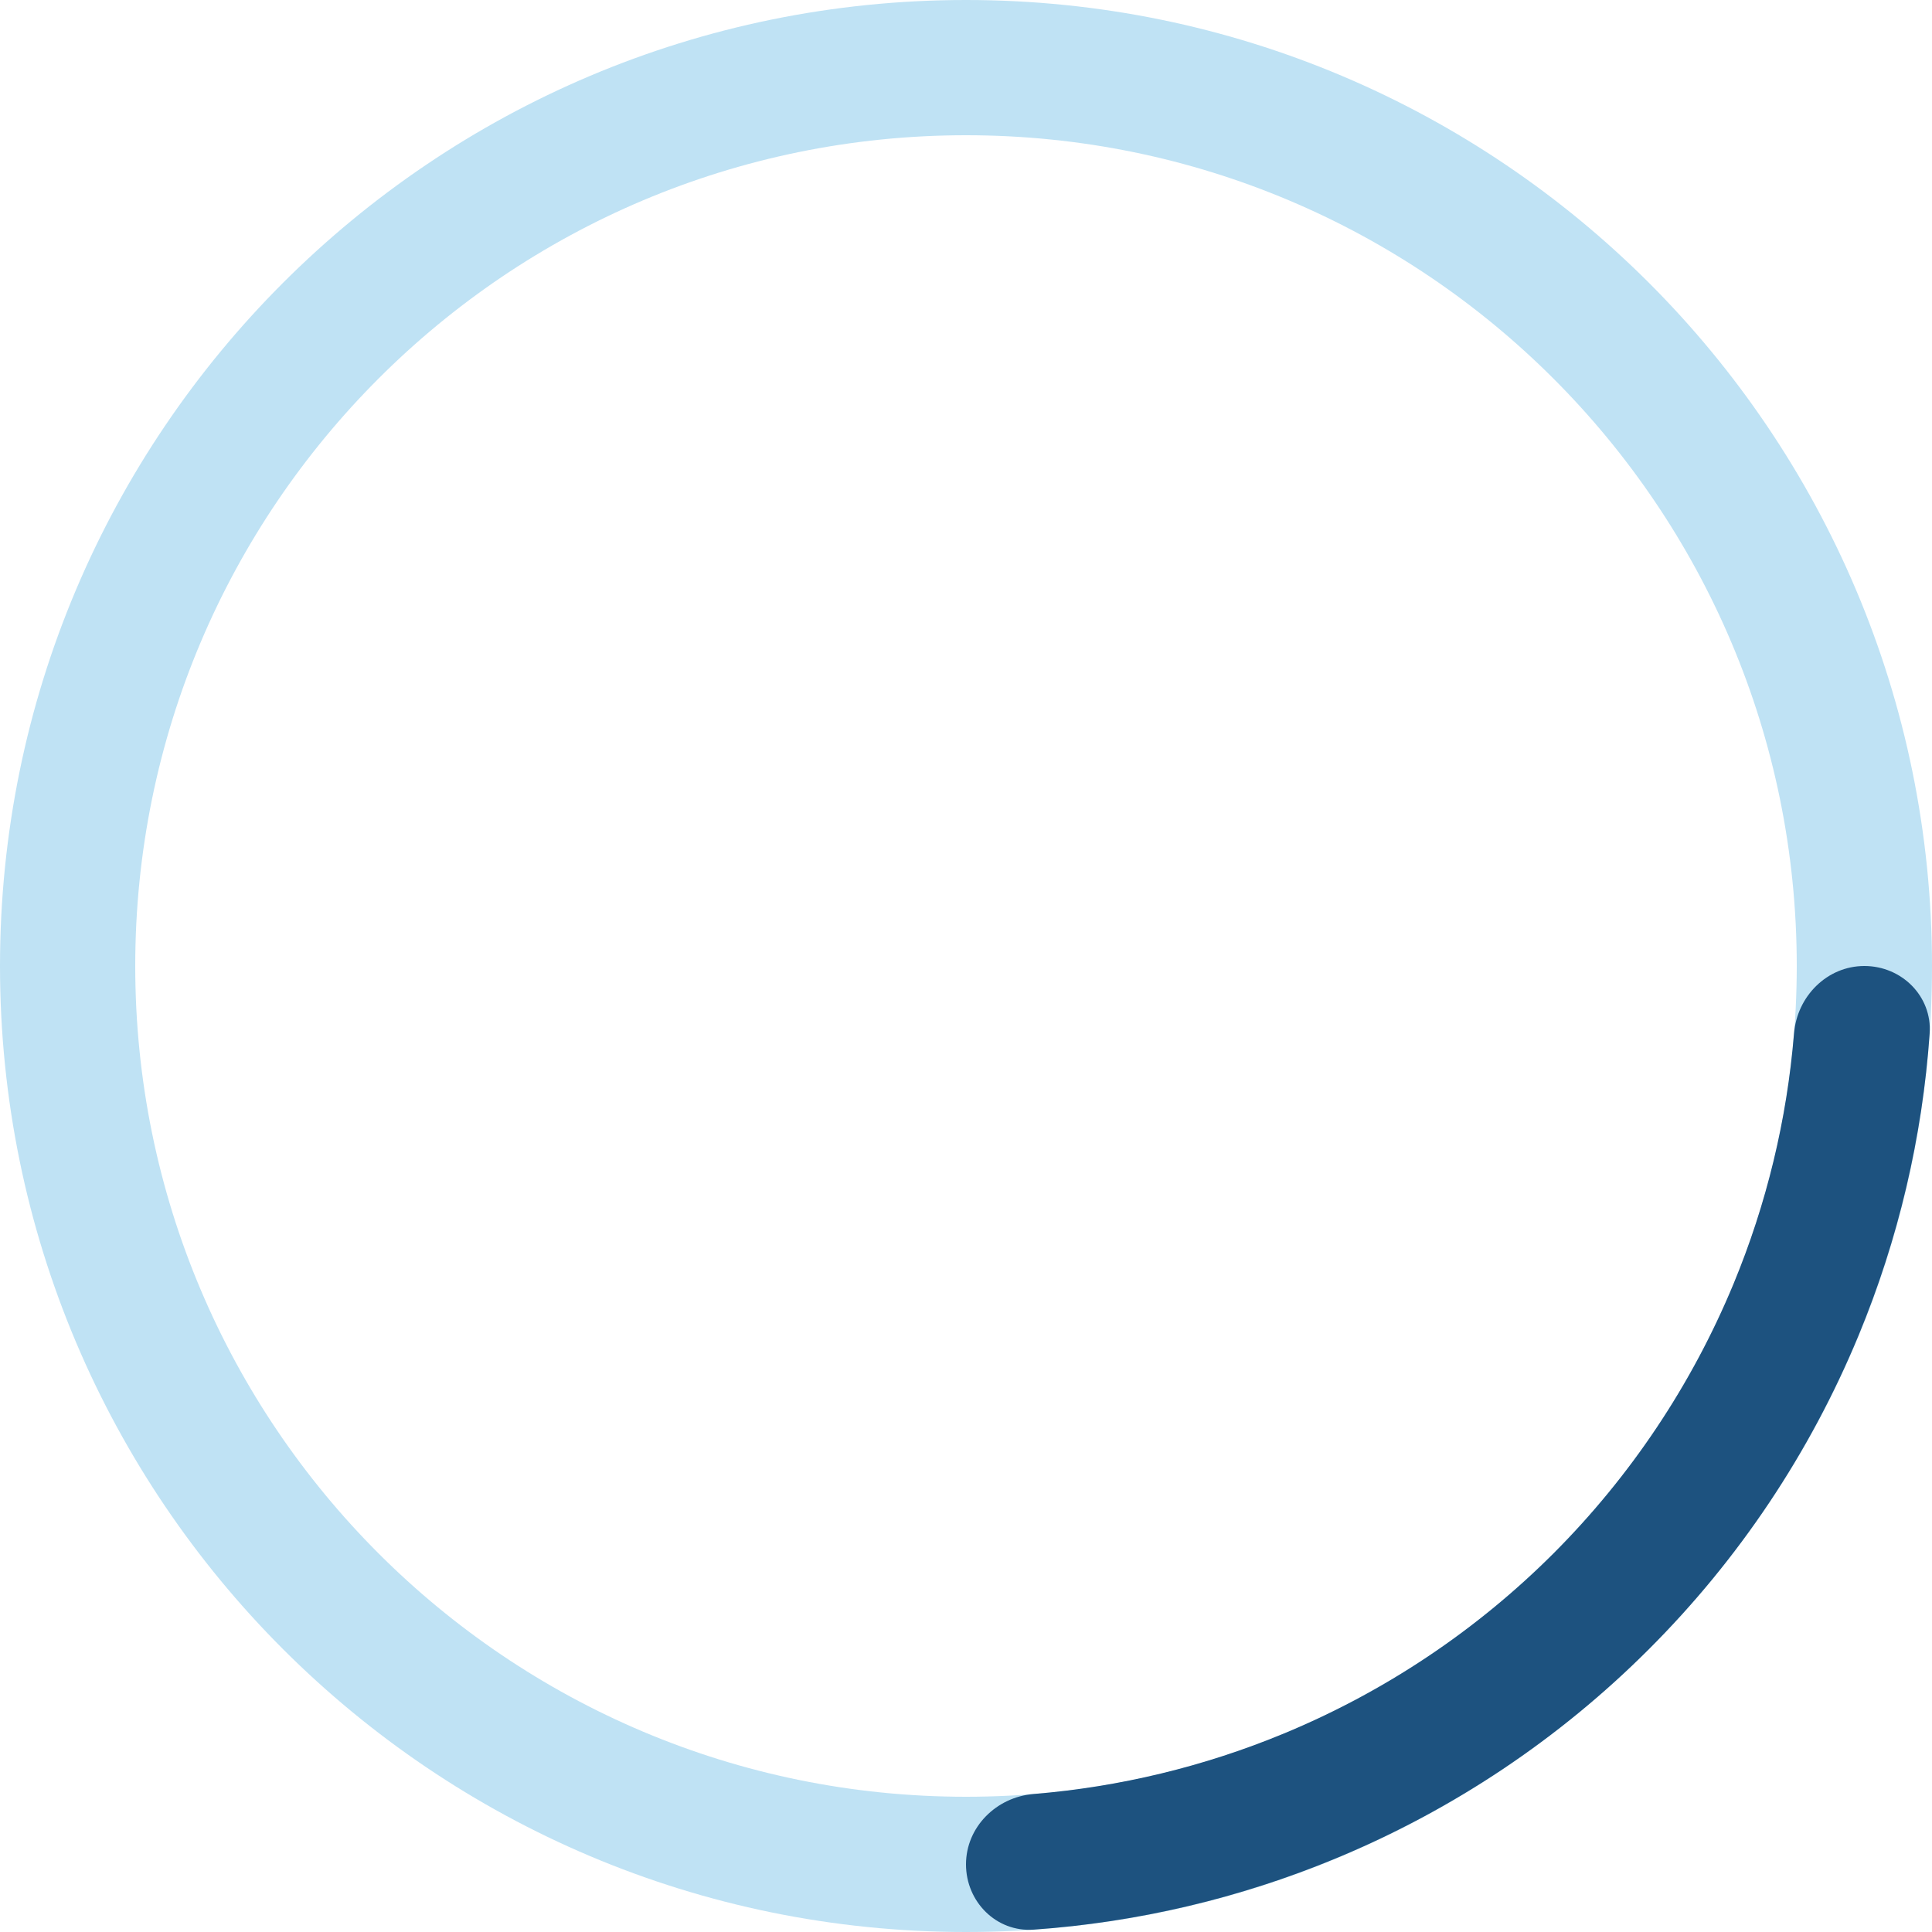
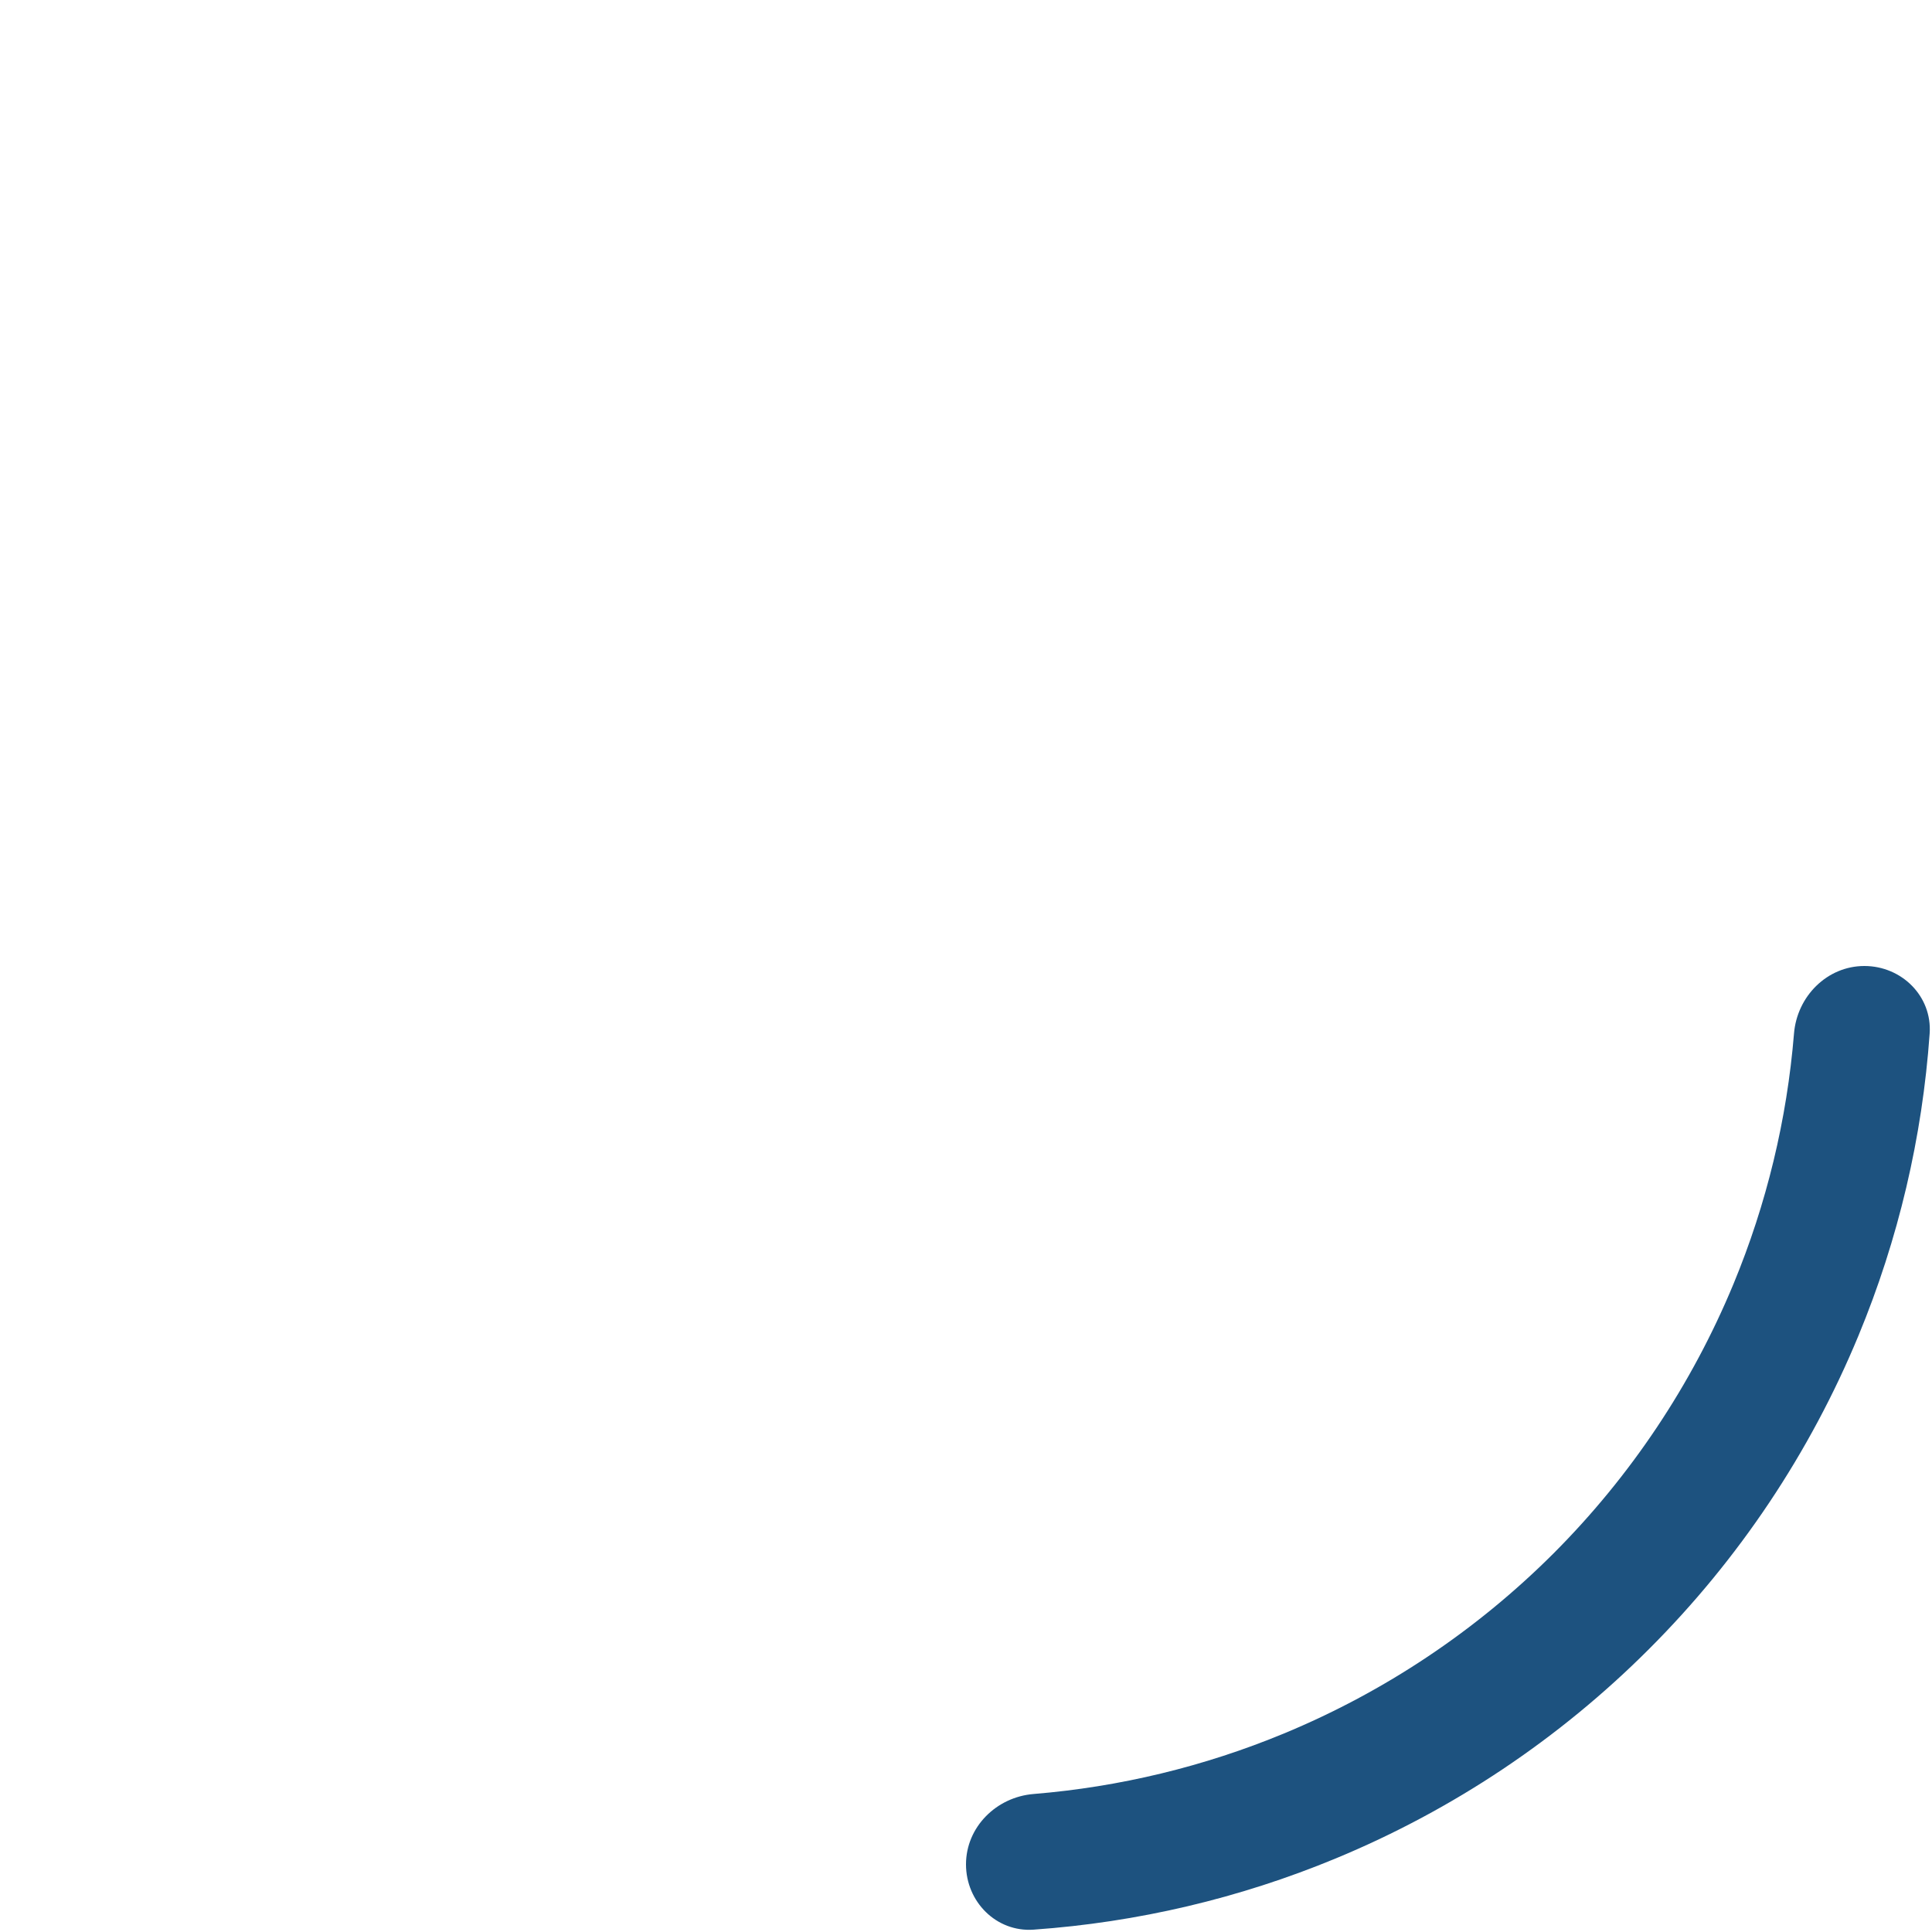
<svg xmlns="http://www.w3.org/2000/svg" width="28" height="28" viewBox="0 0 28 28" fill="none">
  <g id=".SpinnerBase" clip-path="url(#clip0_11192_659)">
-     <path id="Track" d="M28 14C28 21.732 21.732 28 14 28C6.268 28 0 21.732 0 14C0 6.268 6.268 0 14 0C21.732 0 28 6.268 28 14ZM1.96 14C1.96 20.649 7.35 26.04 14 26.04C20.649 26.04 26.04 20.649 26.04 14C26.04 7.35 20.649 1.96 14 1.96C7.35 1.96 1.96 7.35 1.96 14Z" fill="#BFE2F4" />
    <path id="Tail" d="M14 27.02C14 27.561 14.439 28.004 14.979 27.966C16.483 27.86 17.961 27.513 19.358 26.934C21.056 26.231 22.599 25.2 23.899 23.899C25.2 22.599 26.231 21.056 26.934 19.358C27.513 17.961 27.86 16.483 27.966 14.979C28.004 14.439 27.561 14 27.02 14C26.479 14 26.044 14.44 26 14.979C25.898 16.225 25.603 17.449 25.123 18.608C24.518 20.068 23.632 21.395 22.514 22.514C21.395 23.632 20.068 24.518 18.608 25.123C17.449 25.603 16.225 25.898 14.979 26C14.44 26.044 14 26.479 14 27.02Z" fill="#1D527F" />
  </g>
  <defs>
    <clipPath id="clip0_11192_659">
      <rect width="28" height="28" fill="white" />
    </clipPath>
  </defs>
</svg>